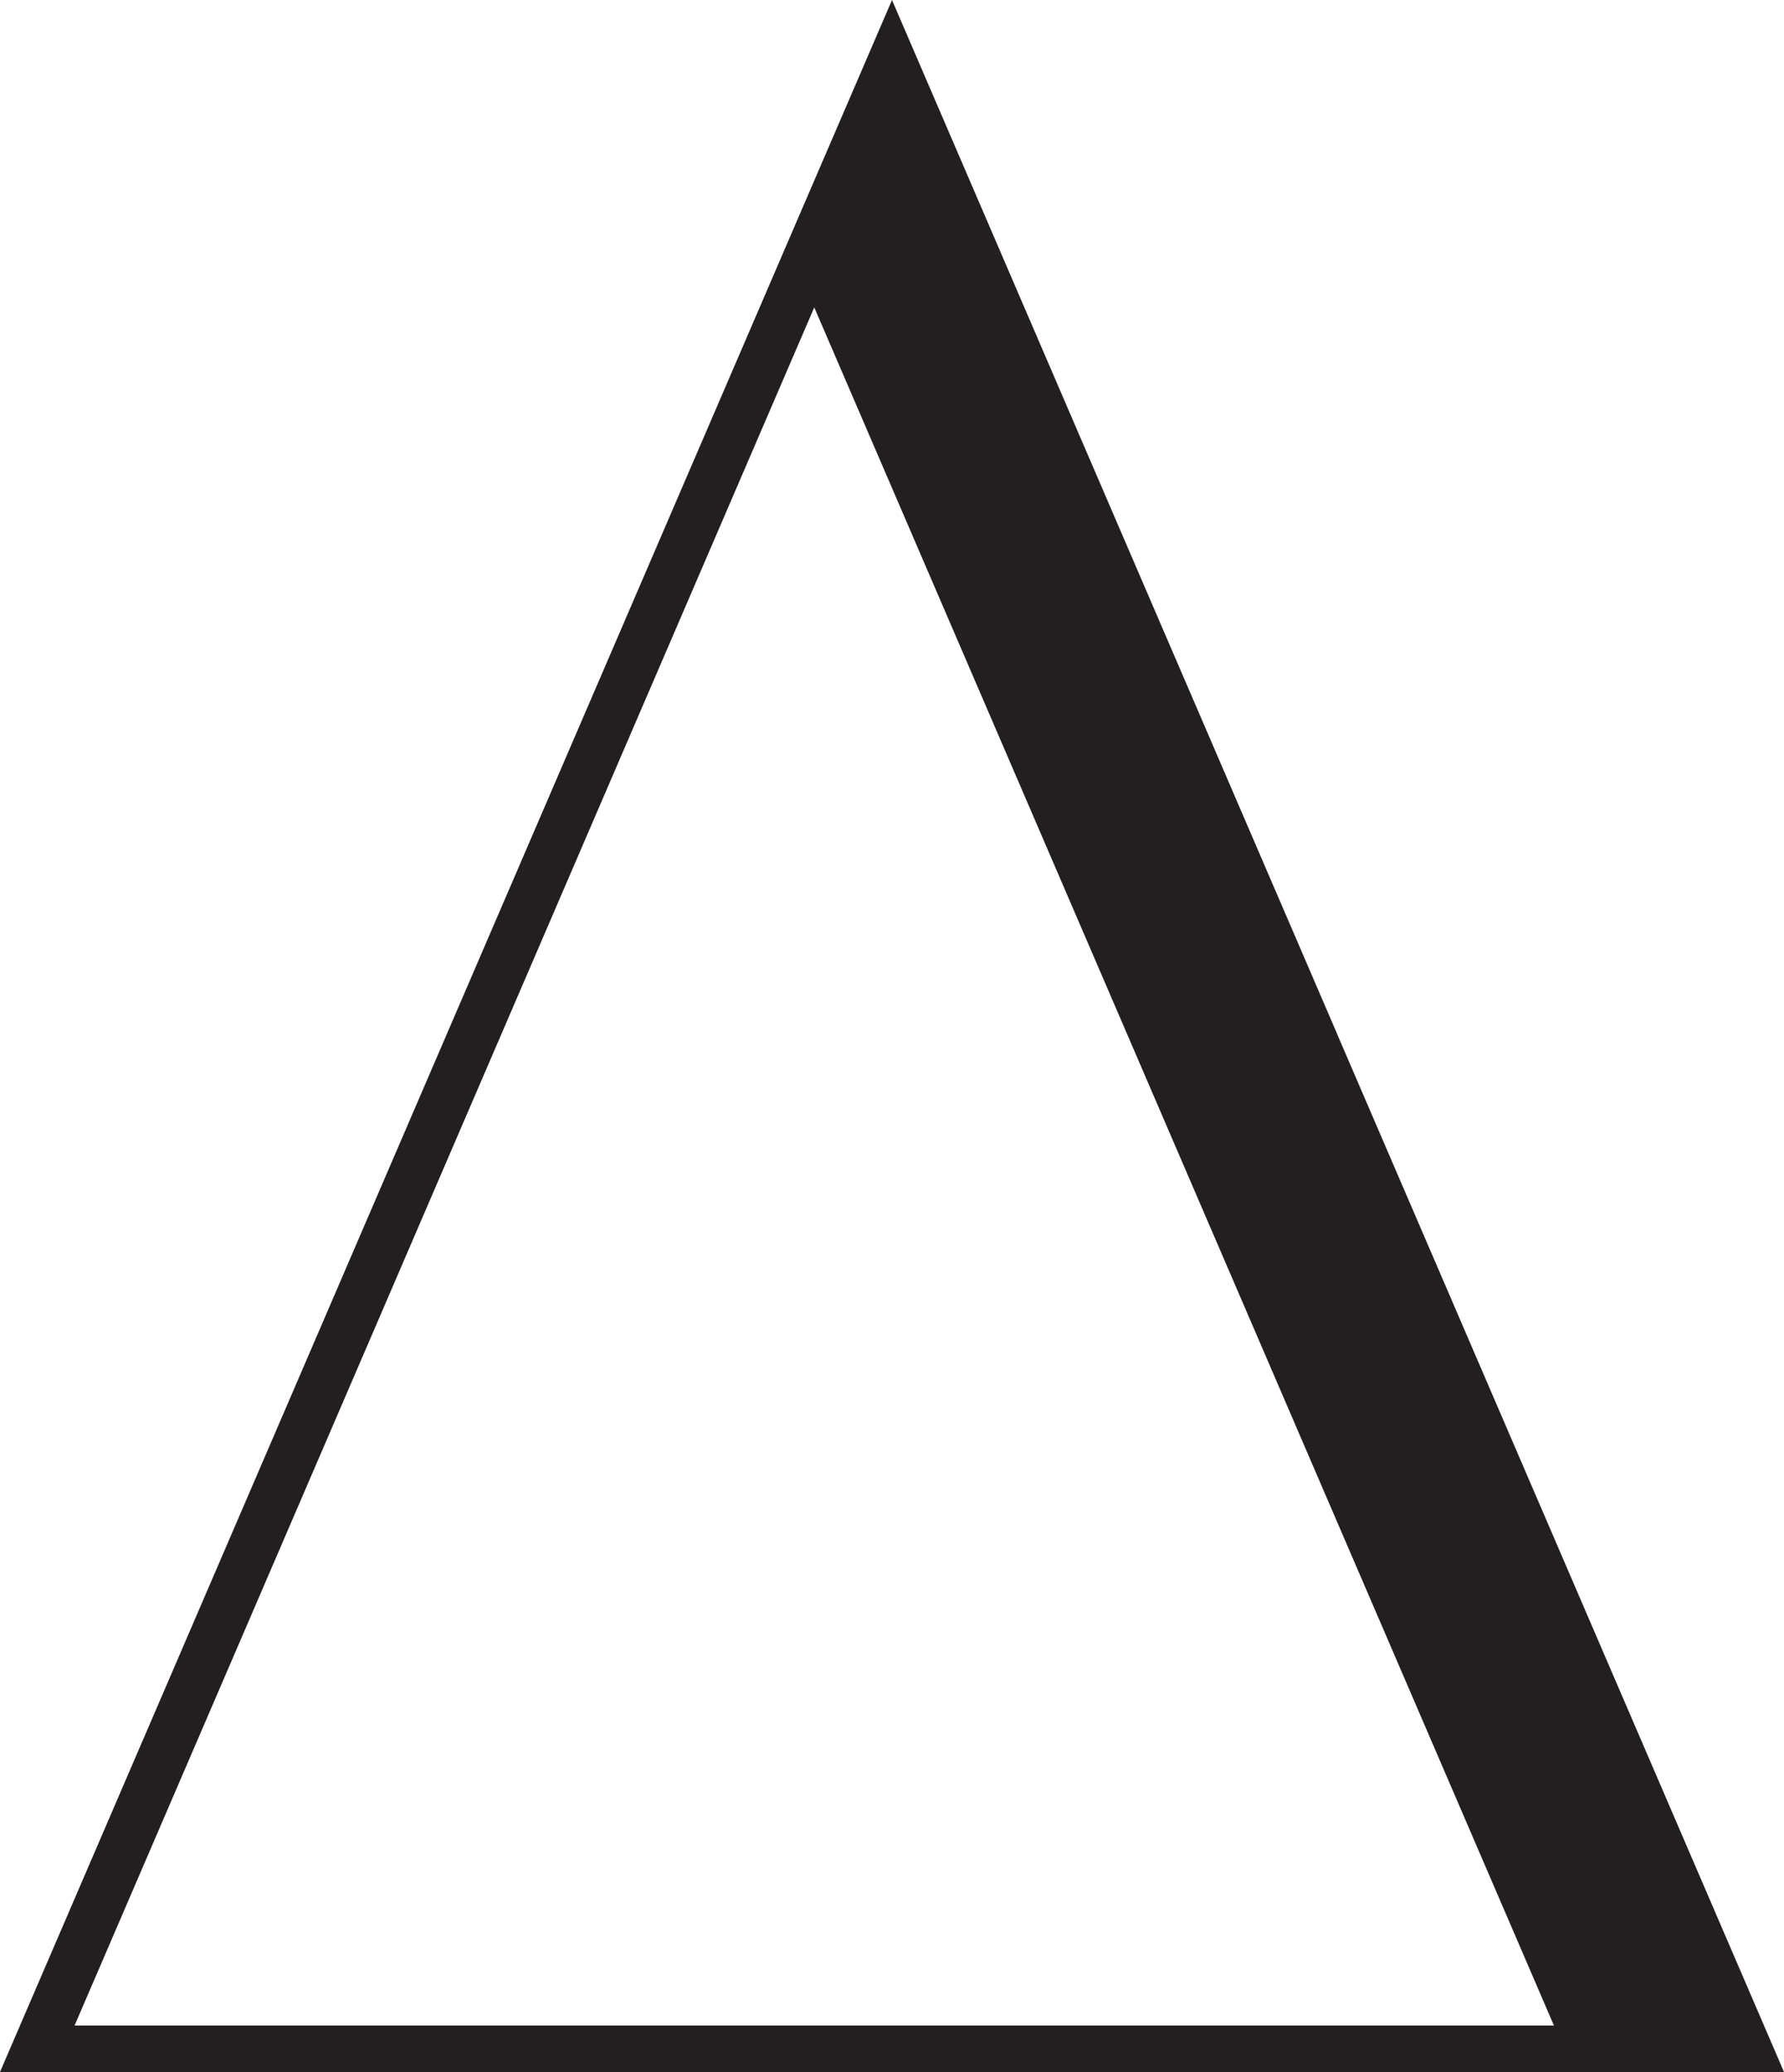
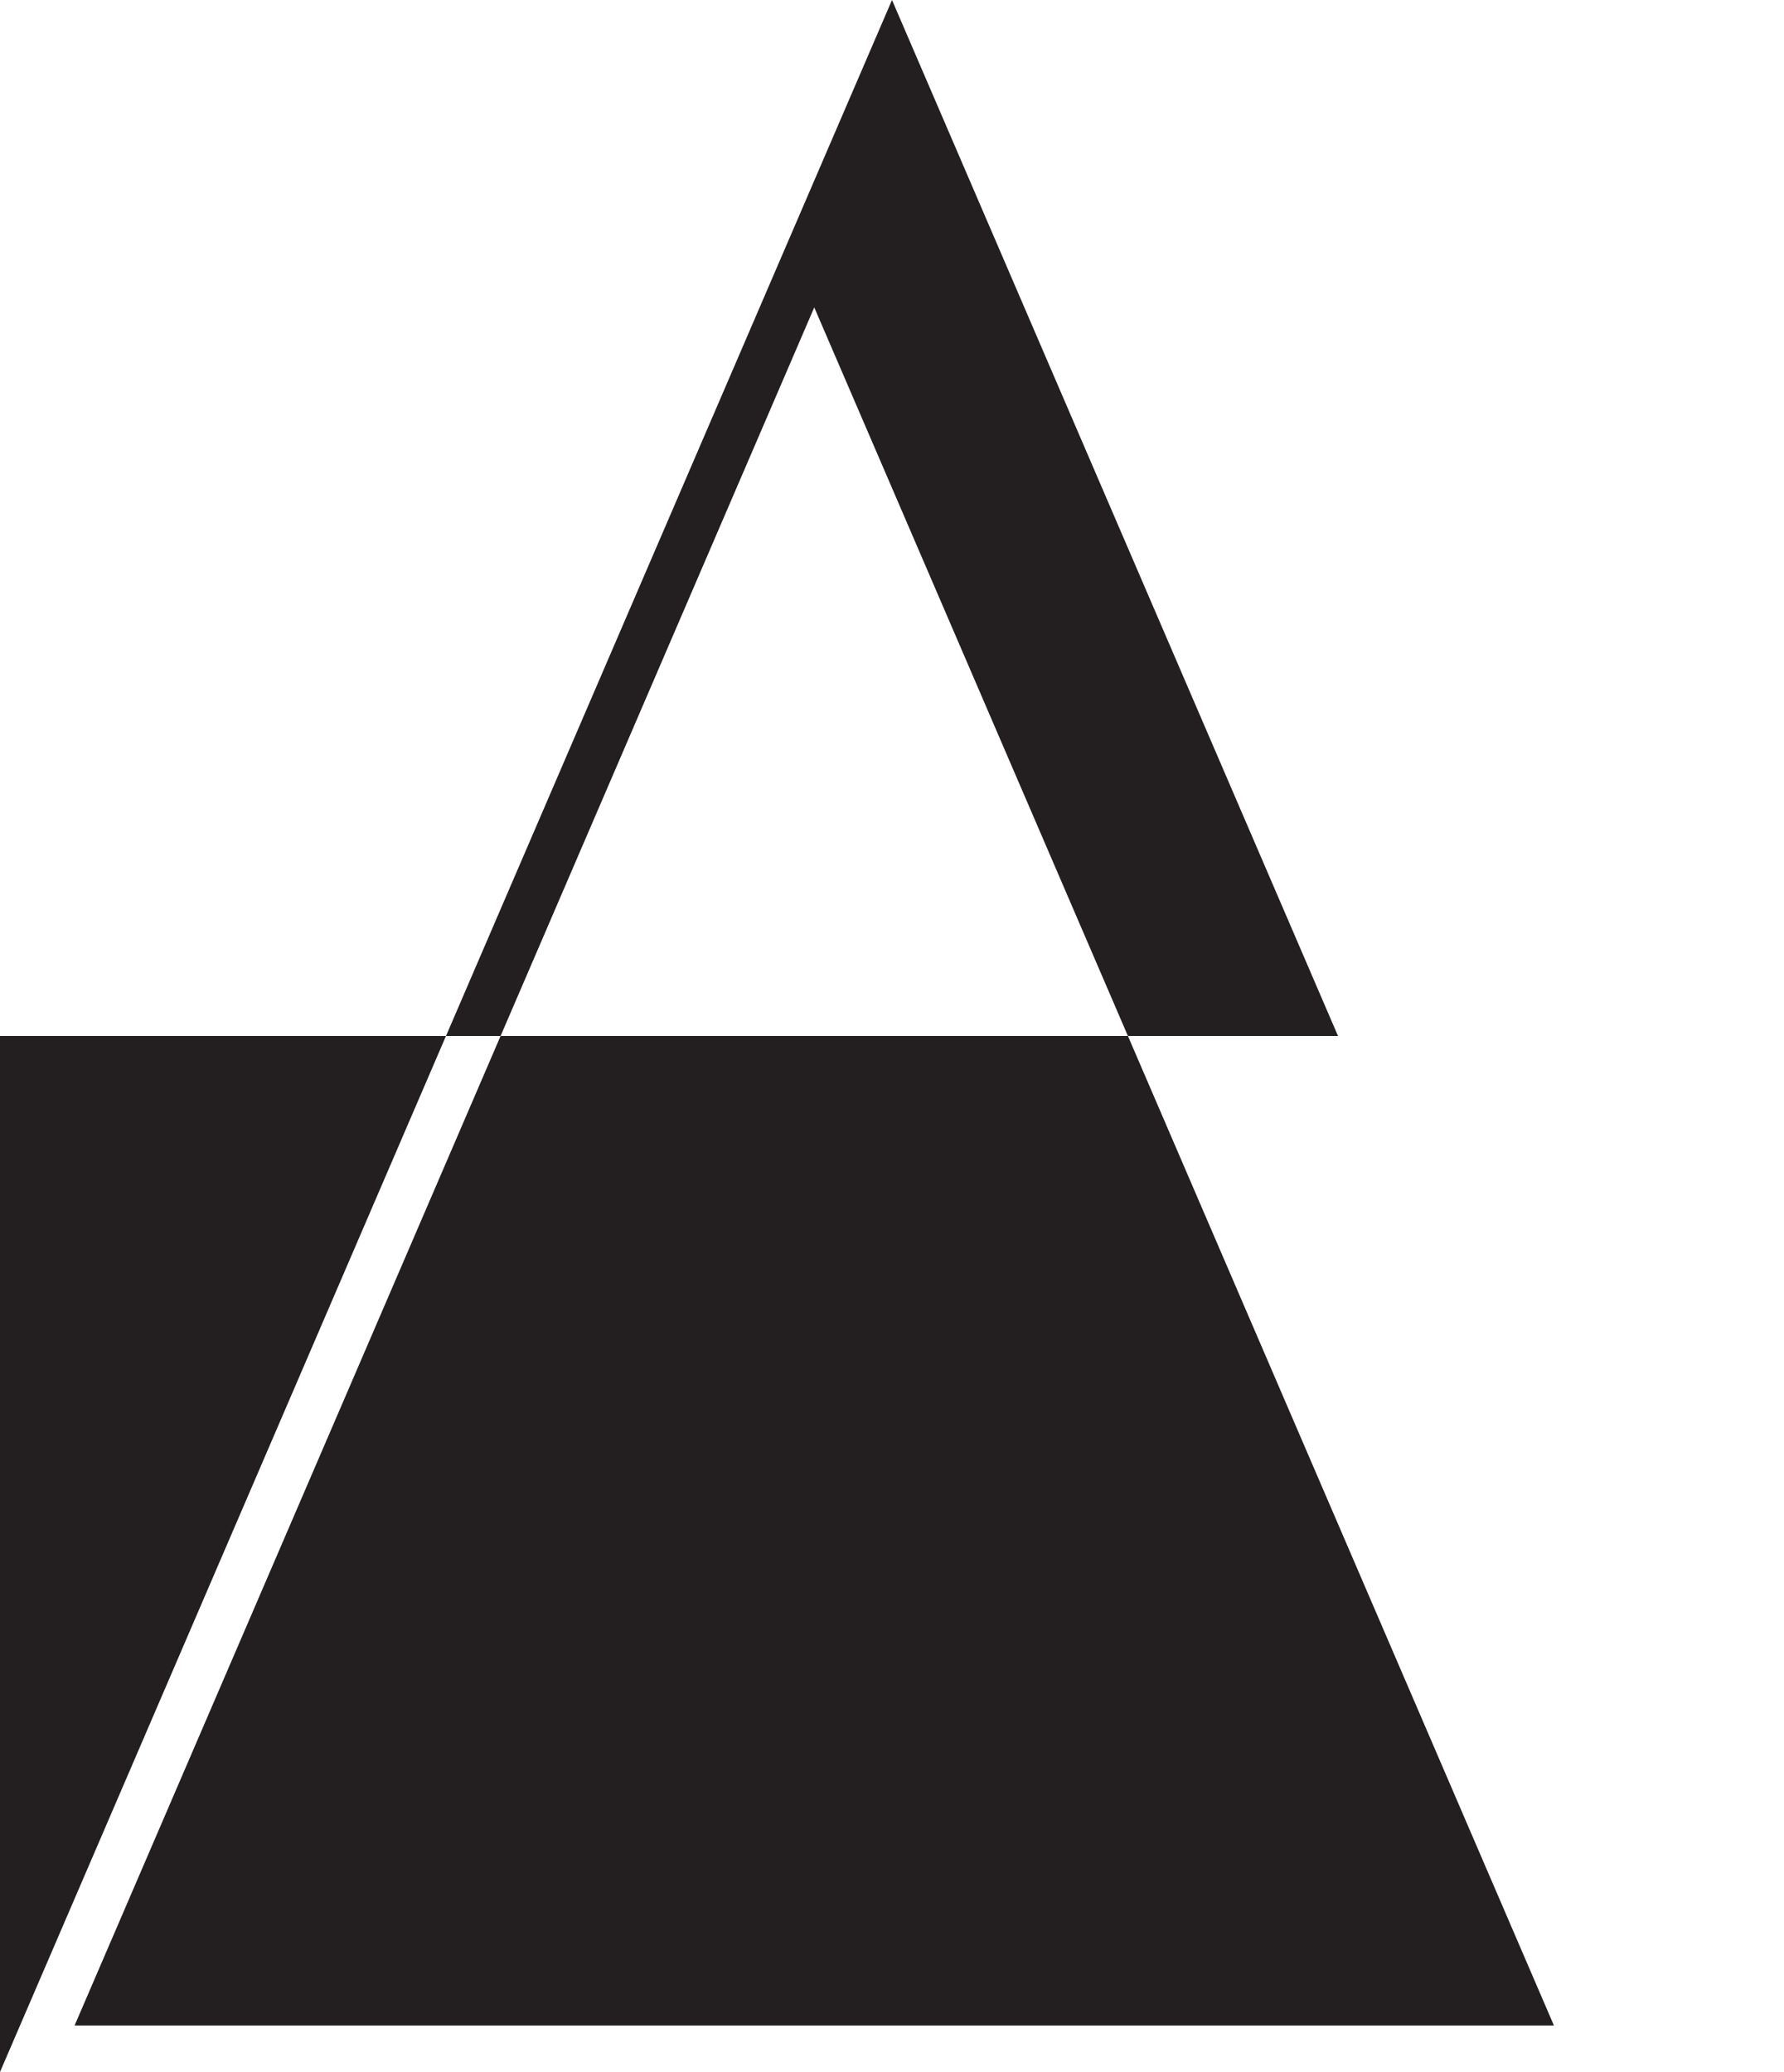
<svg xmlns="http://www.w3.org/2000/svg" id="Layer_1" viewBox="0 0 488.3 567.21">
  <defs>
    <style>.cls-1{fill:#231f20;stroke-width:0px;}</style>
  </defs>
-   <path class="cls-1" d="m366.23,283.6L244.15,0l-122.08,283.6L0,567.21h488.3l-122.08-283.6Zm-143.37,270.89H20.41l101.23-235.17,101.23-235.17,101.23,235.17,101.23,235.17h-202.45Z" />
+   <path class="cls-1" d="m366.23,283.6L244.15,0l-122.08,283.6L0,567.21l-122.08-283.6Zm-143.37,270.89H20.41l101.23-235.17,101.23-235.17,101.23,235.17,101.23,235.17h-202.45Z" />
</svg>